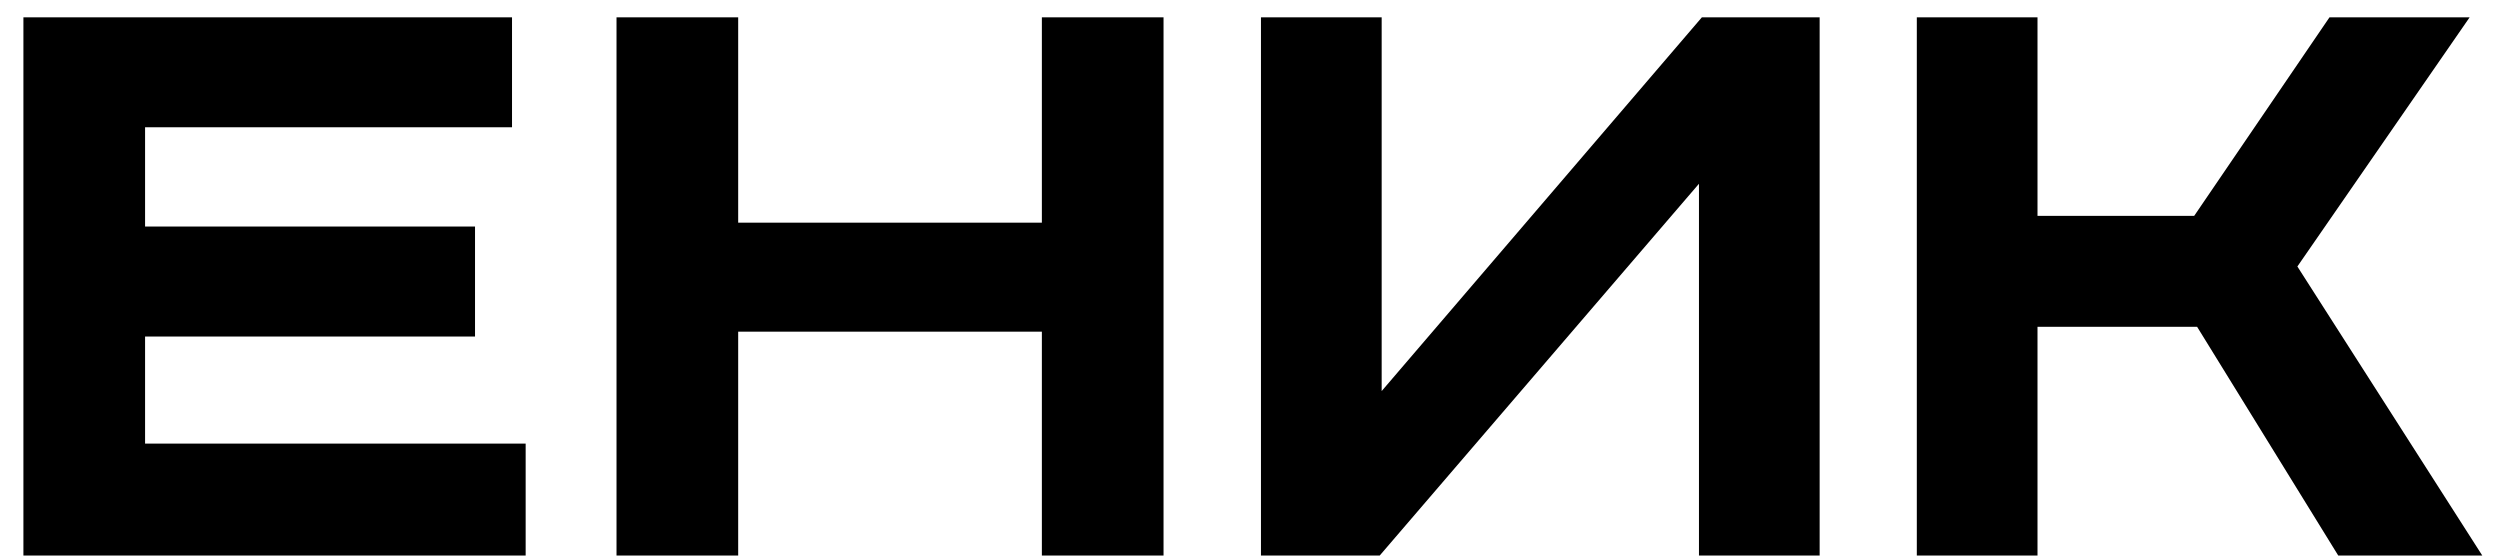
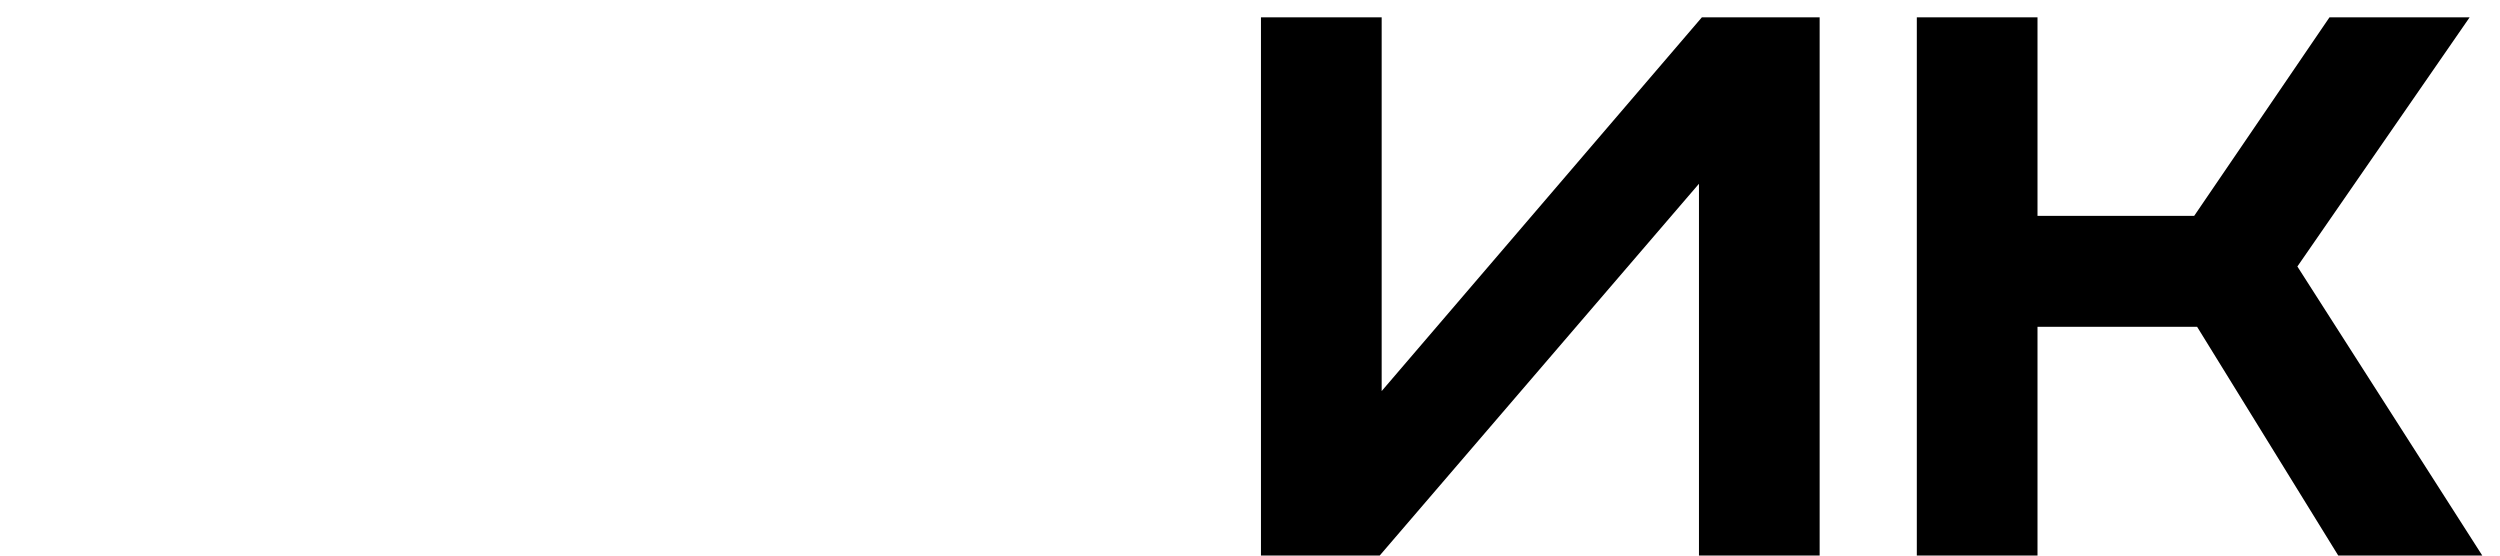
<svg xmlns="http://www.w3.org/2000/svg" width="99" height="22" viewBox="0 0 99 22" fill="none">
-   <path d="M0.927 0.686H20.276V5.041H5.745V8.972H18.811V13.328H5.745V17.567H20.816V22H0.927V0.686Z" fill="black" />
-   <path d="M24.414 0.686H29.232V8.818H41.258V0.686H46.076V22H41.258V13.135H29.232V22H24.414V0.686Z" fill="black" />
  <path d="M49.934 0.686H54.714V15.486L67.394 0.686H72.058V22H67.279V7.277L54.636 22H49.934V0.686Z" fill="black" />
  <path d="M75.906 0.686H80.685V8.548H86.89L92.248 0.686H97.798L90.976 10.553L98.299 22H92.595L87.006 12.942H80.685V22H75.906V0.686Z" fill="black" />
</svg>